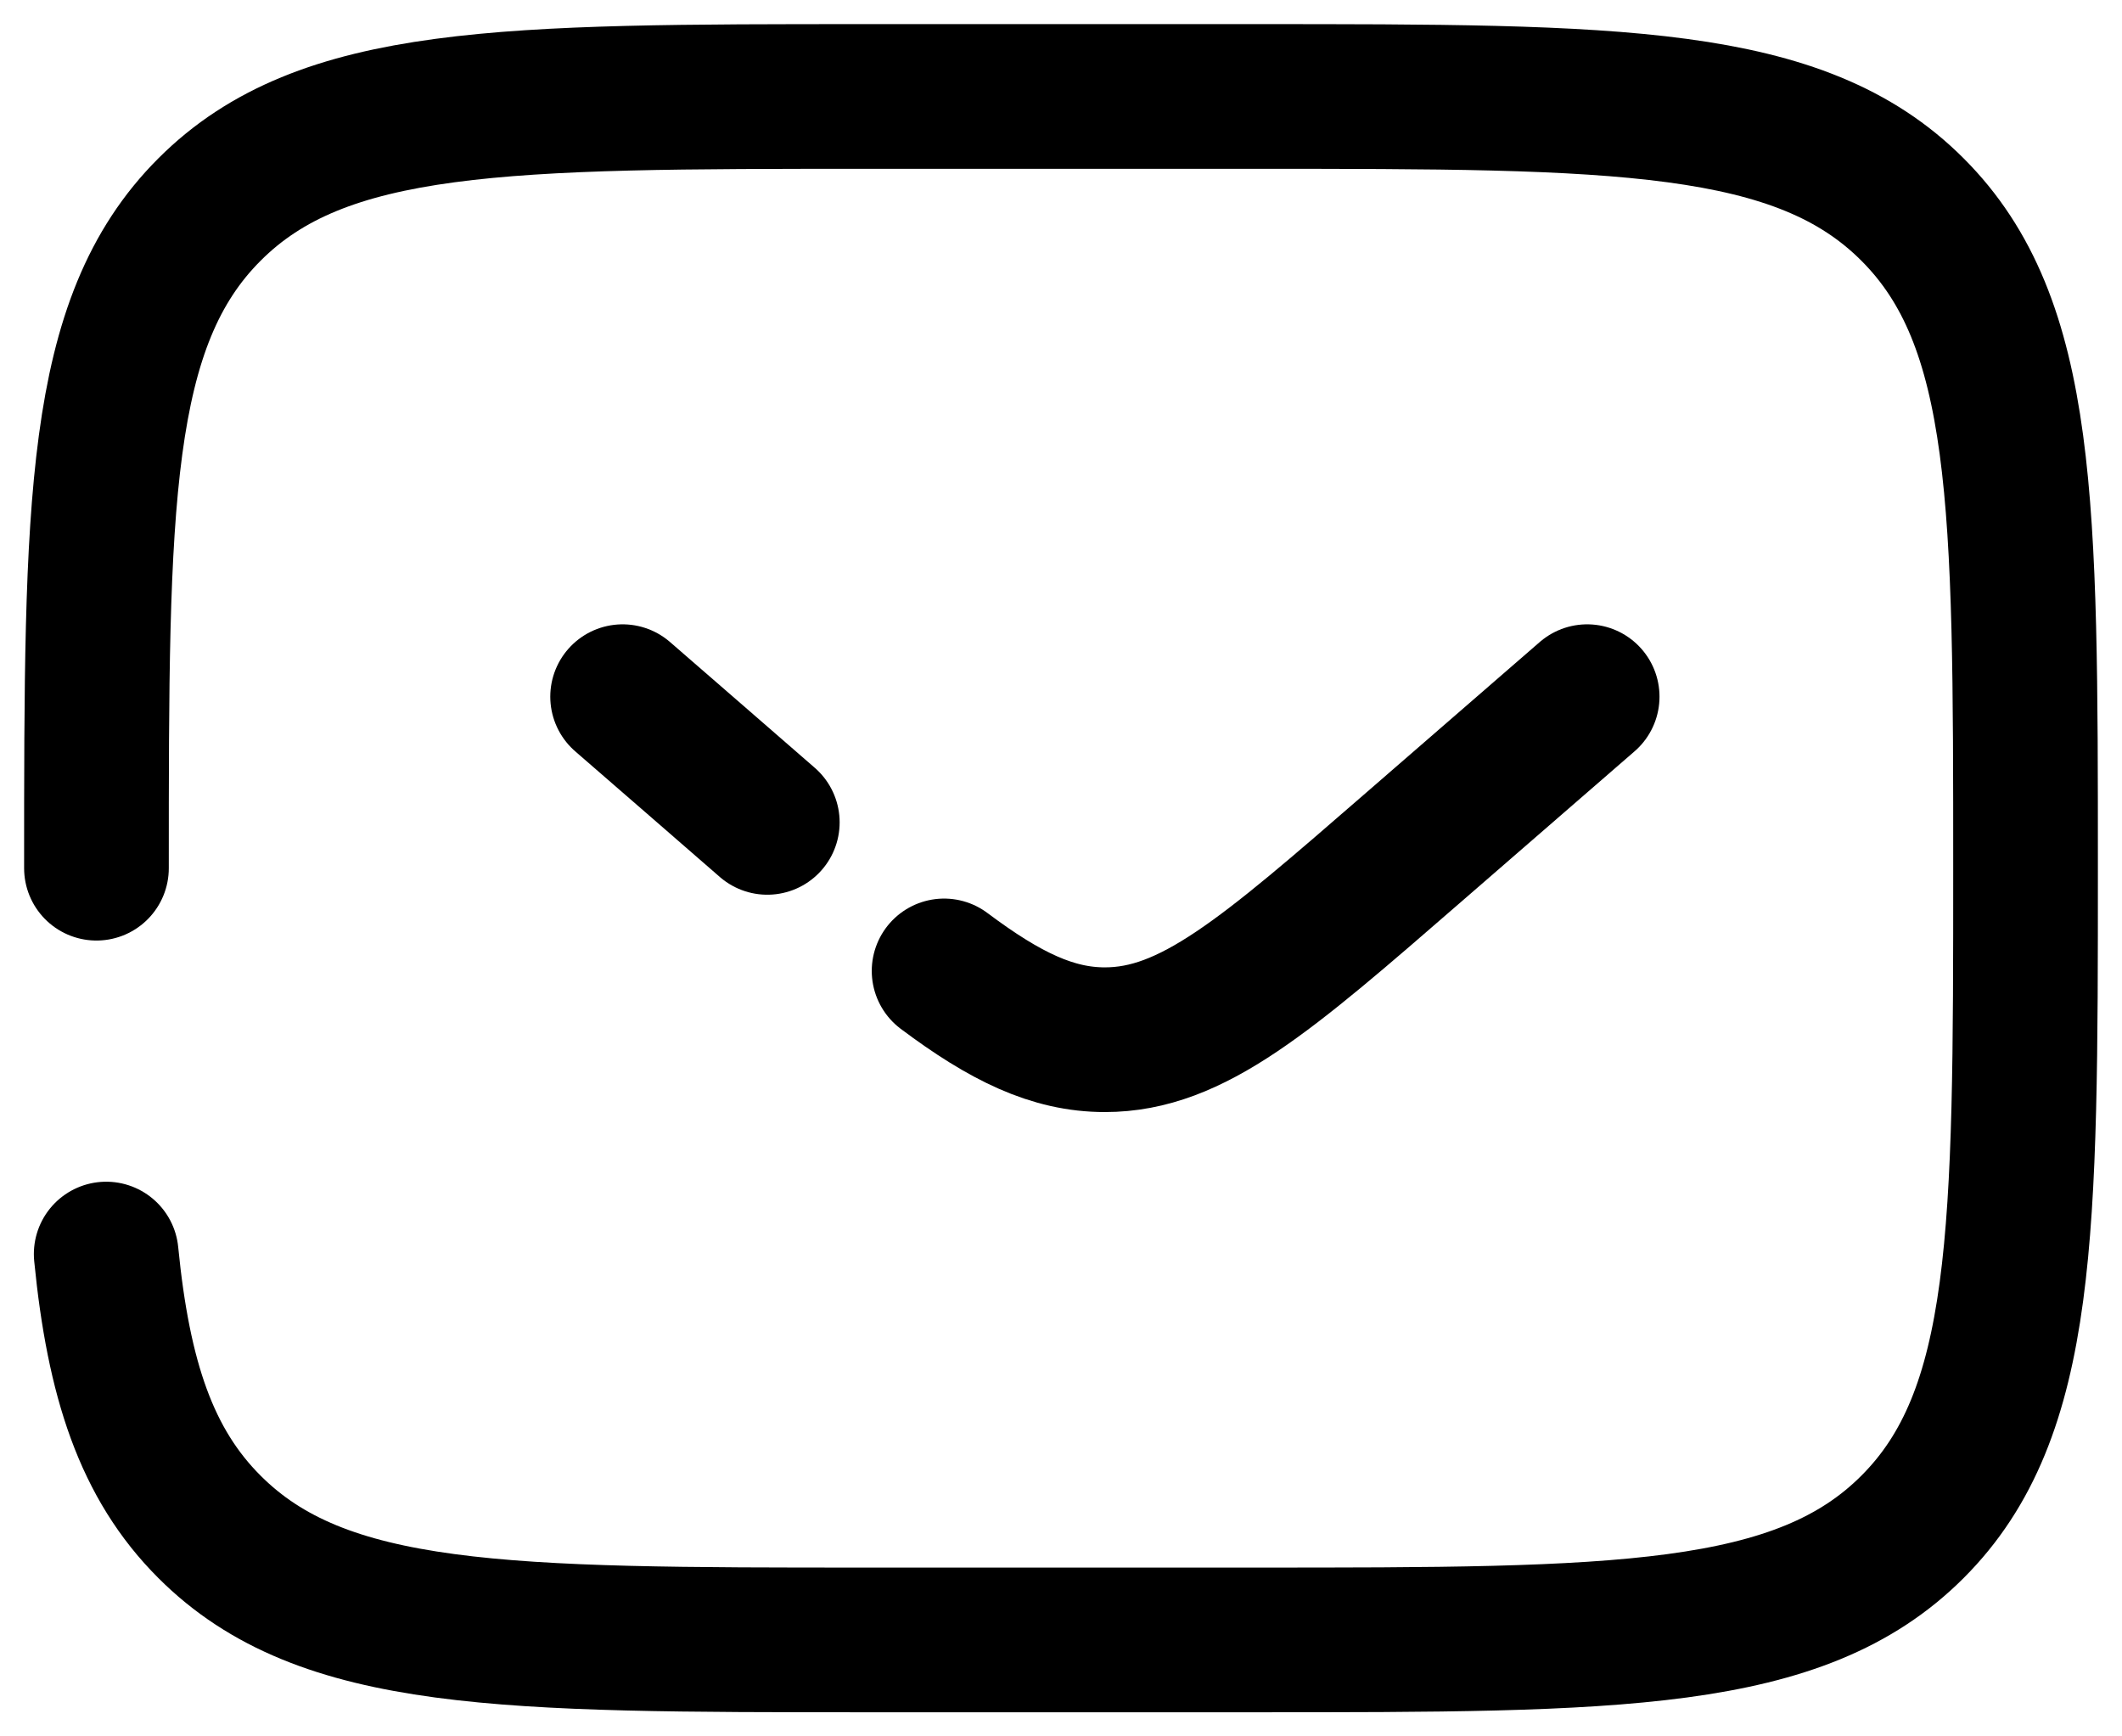
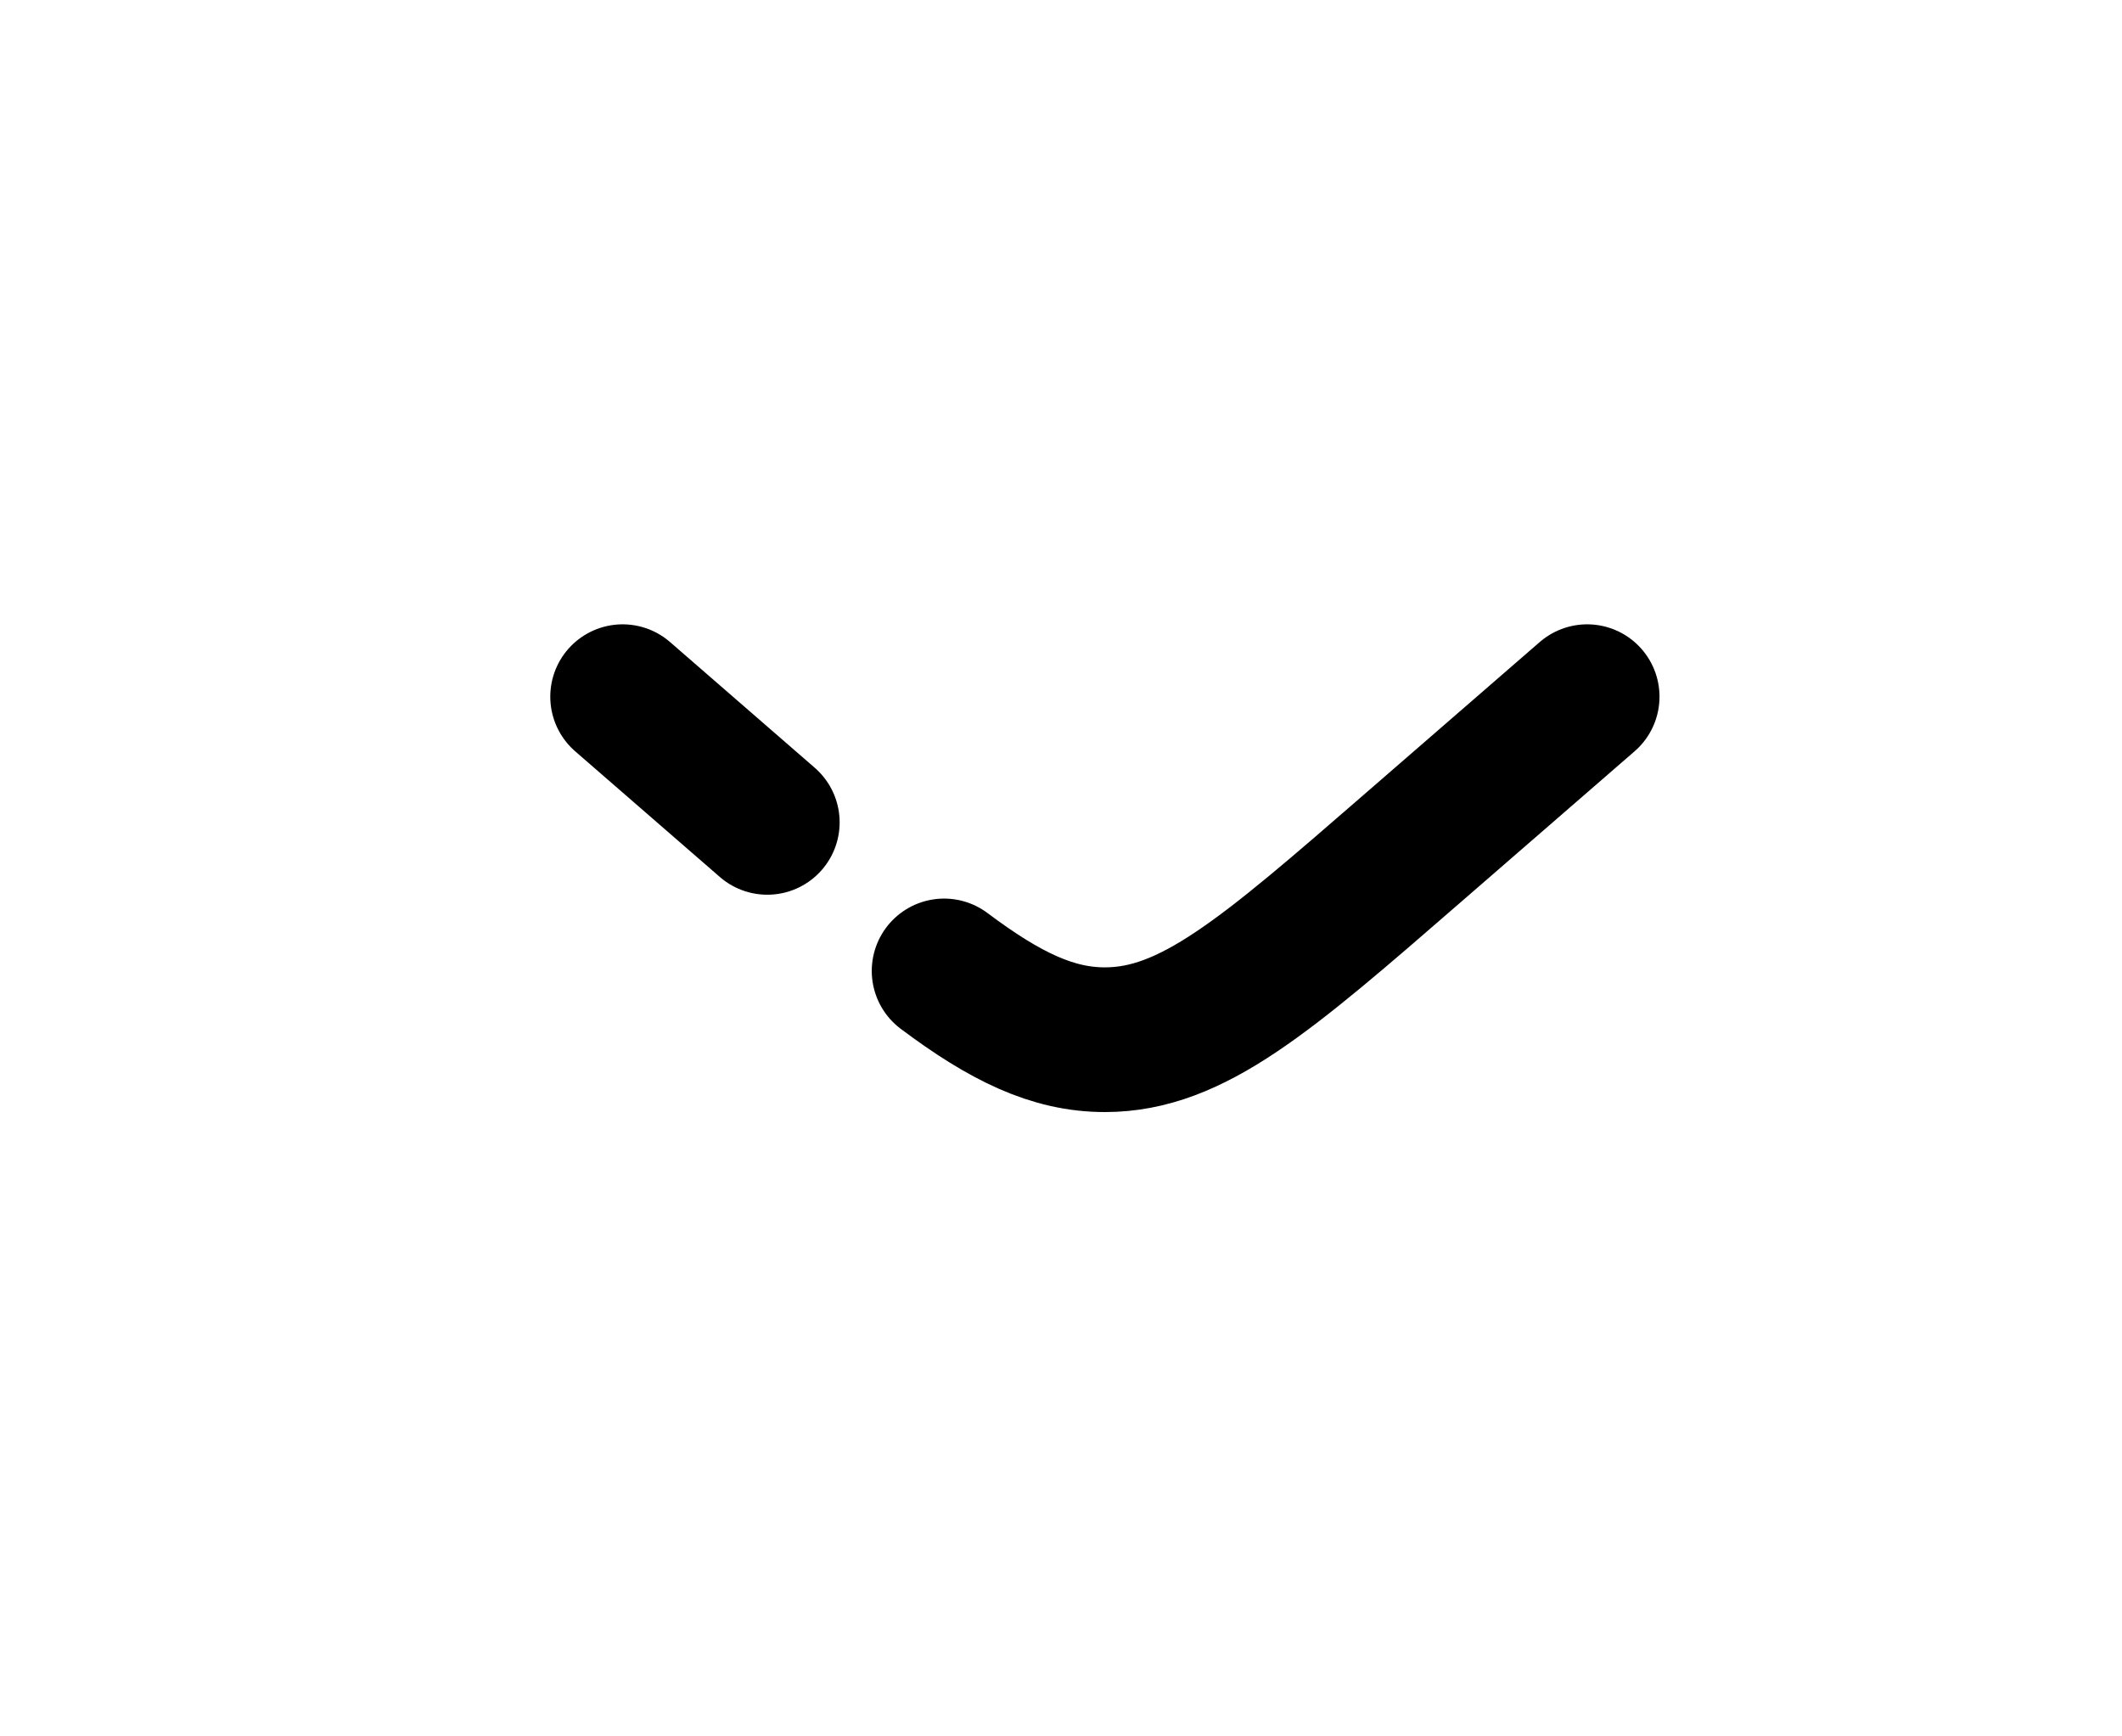
<svg xmlns="http://www.w3.org/2000/svg" width="22" height="18" viewBox="0 0 22 18" fill="none">
-   <path d="M16.455 7.222L14.655 8.784C13.125 10.113 12.36 10.778 11.455 10.778C10.914 10.778 10.422 10.54 9.788 10.065M6.455 7.222L7.205 7.873L7.955 8.525" stroke="black" stroke-width="1.5" stroke-linecap="round" />
-   <path d="M1 9C1 5.229 1 3.343 2.172 2.172C3.343 1 5.229 1 9 1L13 1C16.771 1 18.657 1 19.828 2.172C21 3.343 21 5.229 21 9C21 12.771 21 14.657 19.828 15.828C18.657 17 16.771 17 13 17H9C5.229 17 3.343 17 2.172 15.828C1.518 15.175 1.229 14.3 1.101 13" stroke="black" stroke-width="1.5" stroke-linecap="round" />
+   <path d="M16.455 7.222L14.655 8.784C13.125 10.113 12.36 10.778 11.455 10.778C10.914 10.778 10.422 10.54 9.788 10.065M6.455 7.222L7.955 8.525" stroke="black" stroke-width="1.5" stroke-linecap="round" />
</svg>